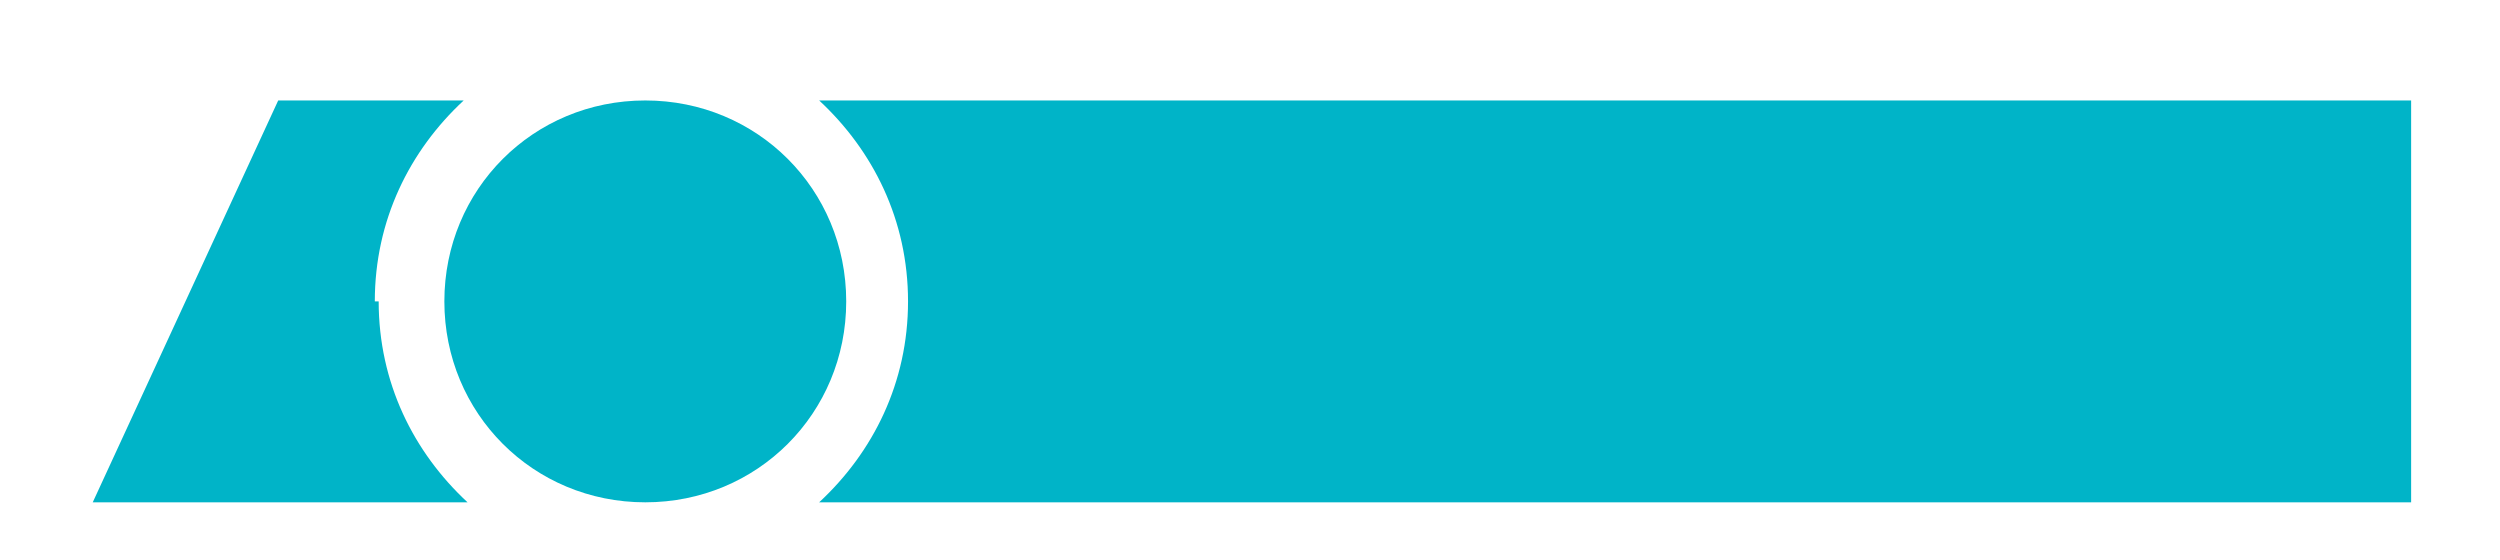
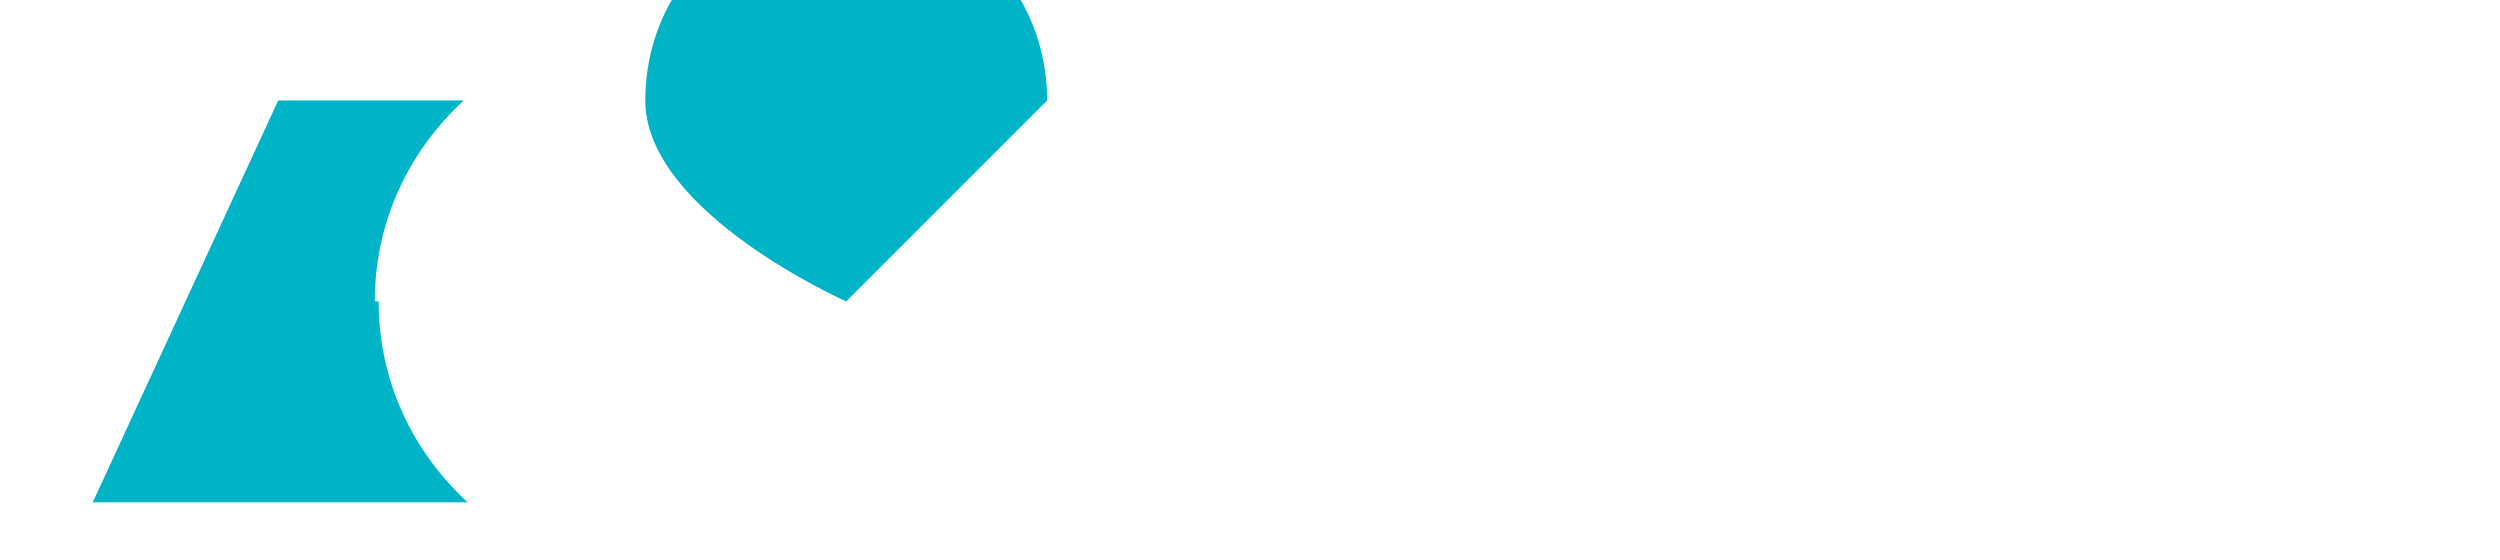
<svg xmlns="http://www.w3.org/2000/svg" id="Layer_1" version="1.1" viewBox="0 0 64.7 14.5">
  <defs>
    <style>
      .st0 {
        fill: none;
      }

      .st1 {
        fill: #00b4c8;
      }

      .st2 {
        clip-path: url(#clippath);
      }
    </style>
    <clipPath id="clippath">
      <rect class="st0" width="64.7" height="14.5" />
    </clipPath>
  </defs>
  <g class="st2">
    <path class="st1" d="M9.7,7.8c0-2.1.9-3.9,2.3-5.2h-4.8L2.4,13h9.7c-1.4-1.3-2.3-3.1-2.3-5.2" />
-     <path class="st1" d="M21.2,2.6c1.4,1.3,2.3,3.1,2.3,5.2s-.9,3.9-2.3,5.2h41.2V2.6H21.2Z" />
-     <path class="st1" d="M21.9,7.8c0,2.9-2.3,5.2-5.2,5.2s-5.2-2.3-5.2-5.2,2.3-5.2,5.2-5.2,5.2,2.3,5.2,5.2" />
+     <path class="st1" d="M21.9,7.8s-5.2-2.3-5.2-5.2,2.3-5.2,5.2-5.2,5.2,2.3,5.2,5.2" />
  </g>
</svg>